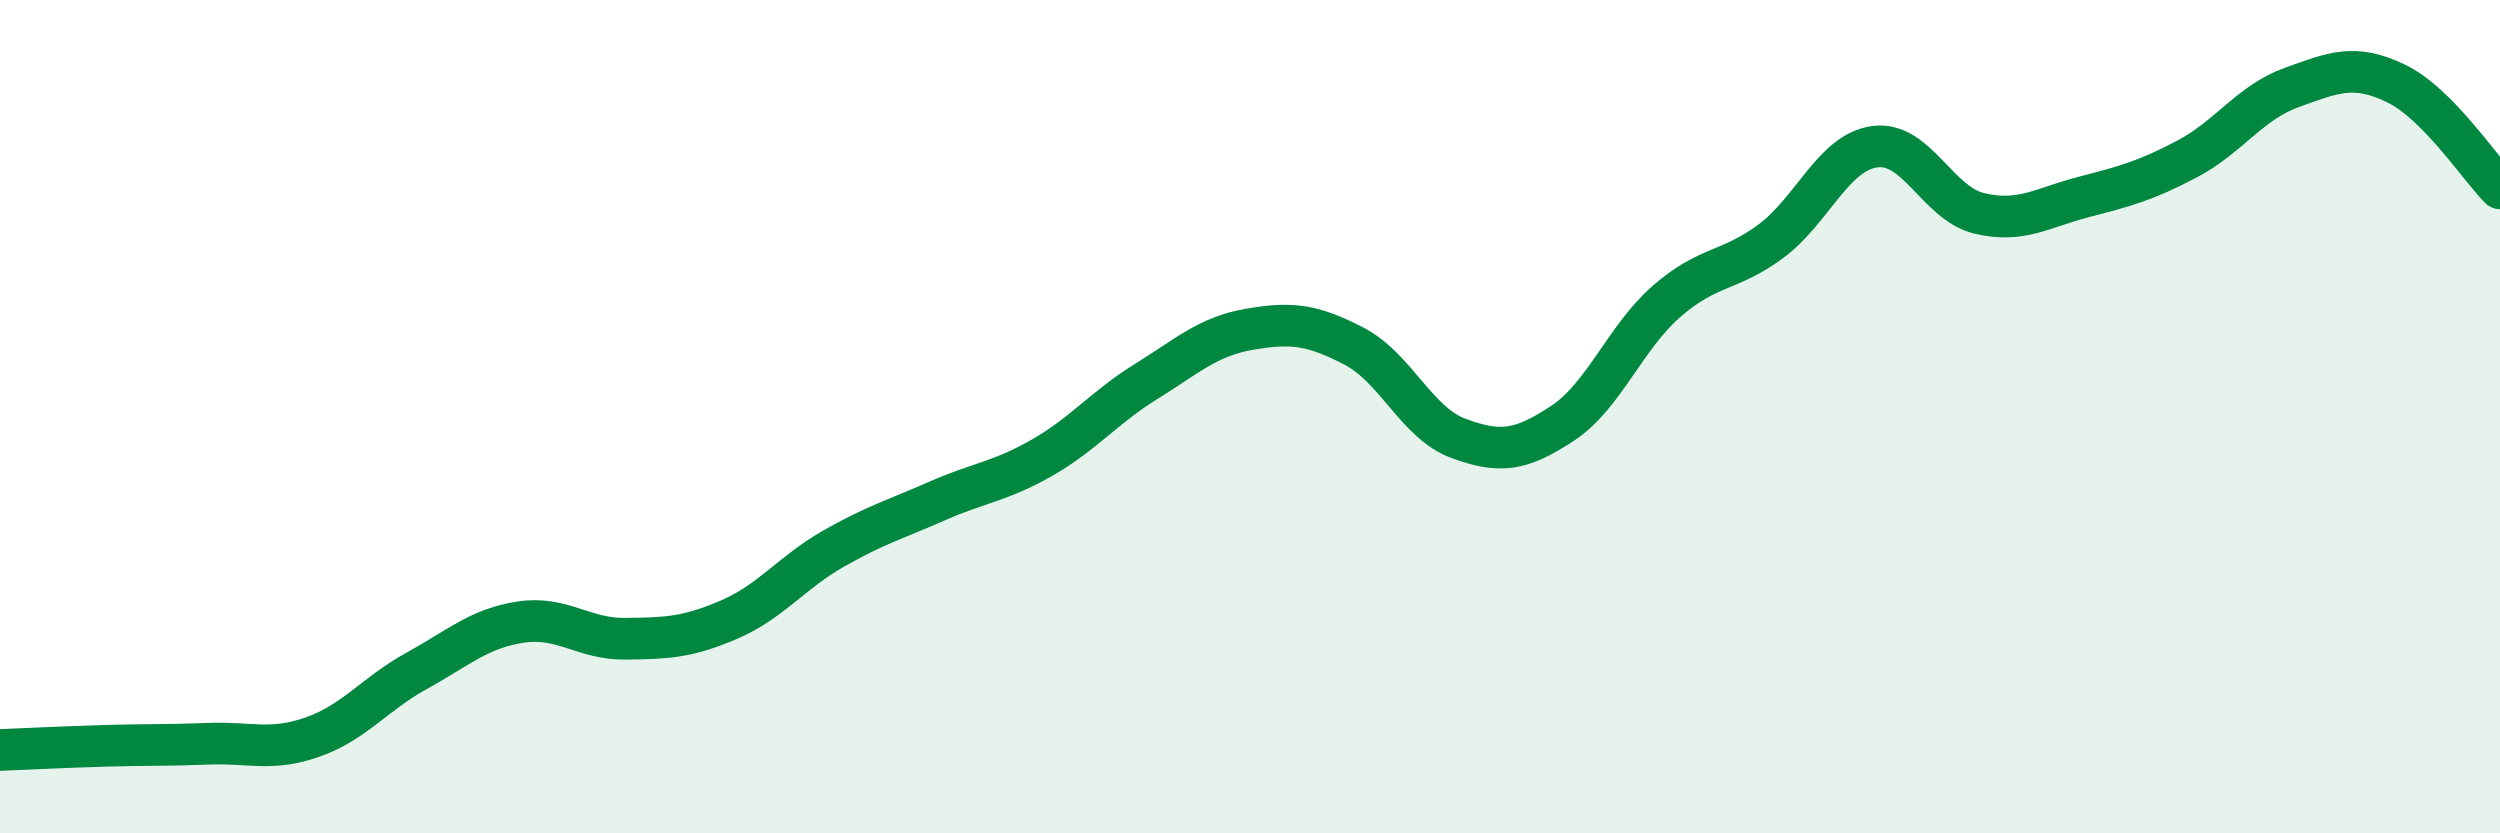
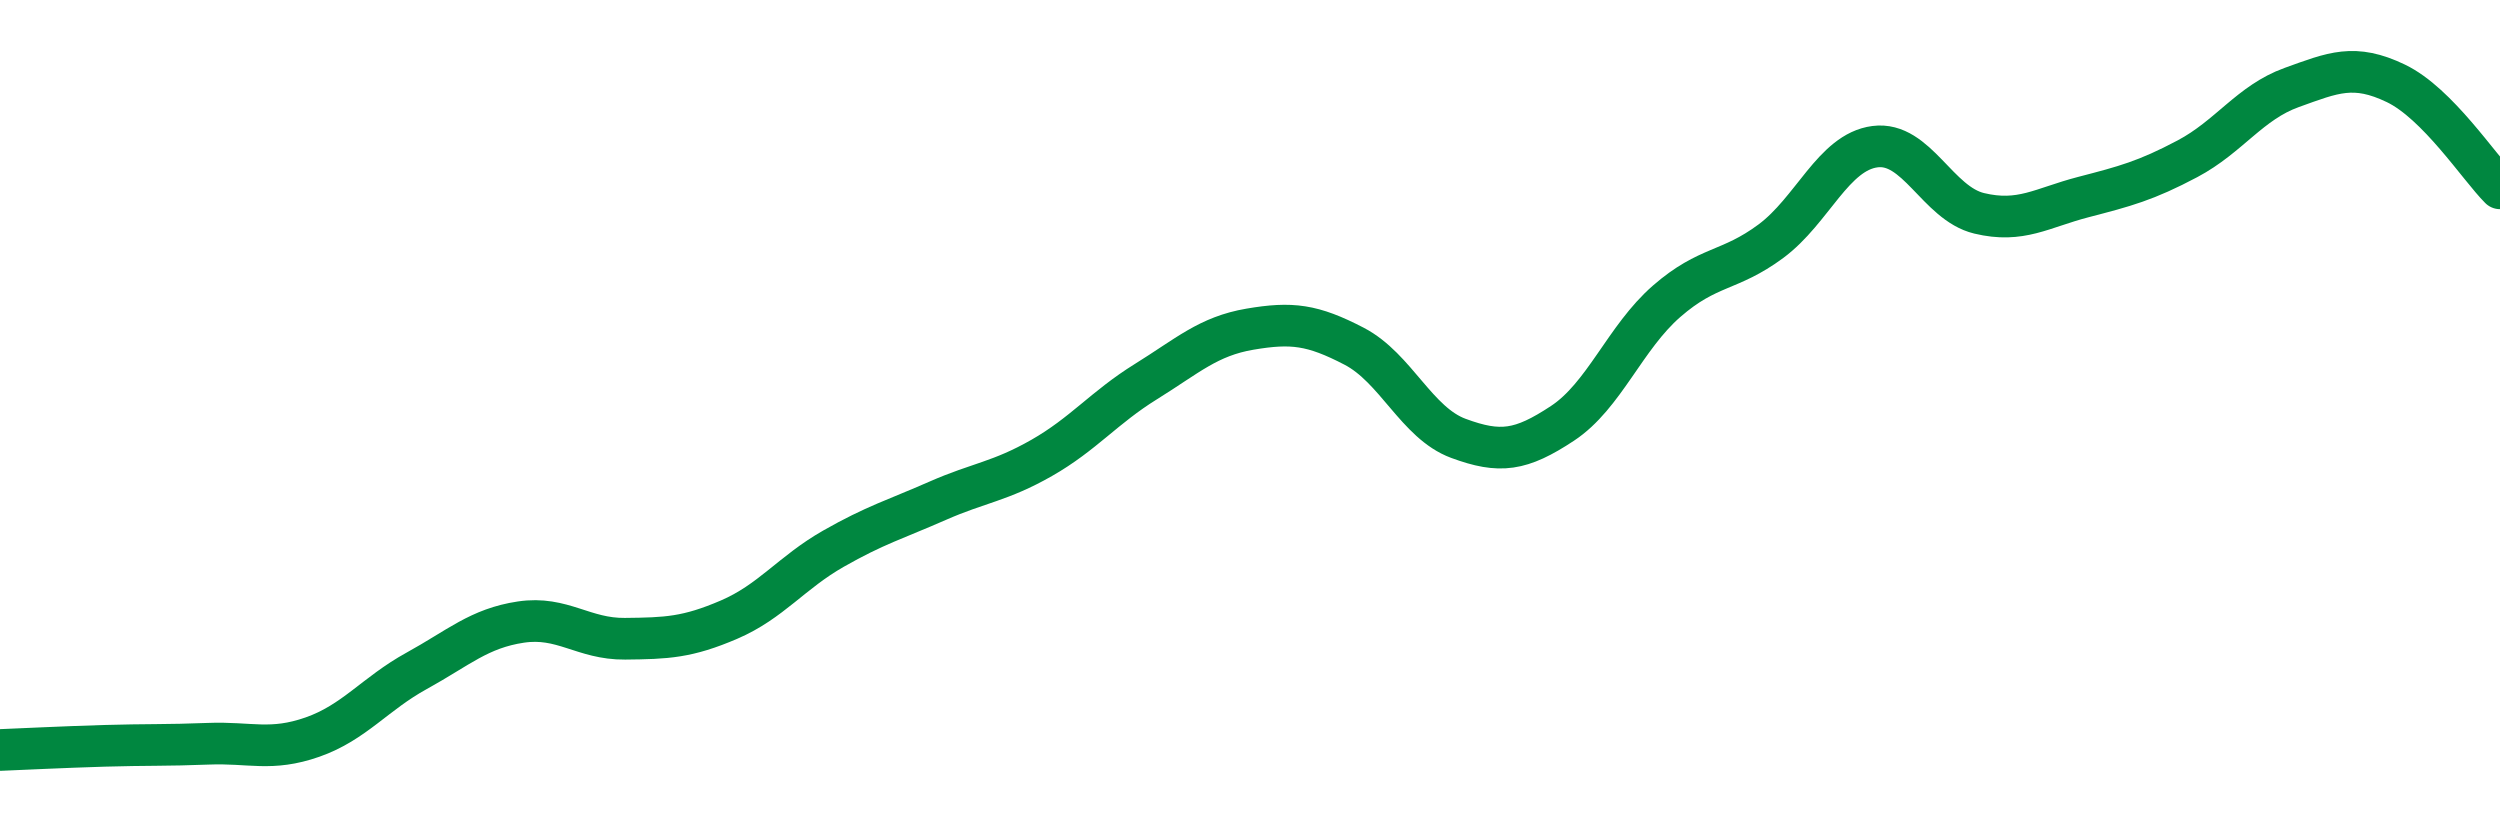
<svg xmlns="http://www.w3.org/2000/svg" width="60" height="20" viewBox="0 0 60 20">
-   <path d="M 0,18 C 0.5,17.98 1.5,17.93 2.5,17.9 C 3.5,17.87 4,17.89 5,17.85 C 6,17.81 6.5,18.04 7.5,17.69 C 8.5,17.34 9,16.65 10,16.1 C 11,15.55 11.5,15.08 12.5,14.93 C 13.5,14.78 14,15.34 15,15.33 C 16,15.32 16.5,15.3 17.5,14.87 C 18.5,14.44 19,13.74 20,13.17 C 21,12.6 21.5,12.46 22.5,12.02 C 23.5,11.58 24,11.56 25,10.99 C 26,10.42 26.5,9.78 27.5,9.16 C 28.5,8.54 29,8.07 30,7.9 C 31,7.73 31.5,7.79 32.5,8.31 C 33.5,8.83 34,10.15 35,10.52 C 36,10.89 36.5,10.82 37.5,10.16 C 38.5,9.5 39,8.1 40,7.23 C 41,6.36 41.5,6.53 42.5,5.79 C 43.5,5.05 44,3.65 45,3.52 C 46,3.39 46.5,4.88 47.5,5.12 C 48.5,5.36 49,4.99 50,4.73 C 51,4.47 51.5,4.34 52.5,3.81 C 53.5,3.28 54,2.46 55,2.1 C 56,1.74 56.5,1.52 57.5,2 C 58.5,2.48 59.5,4.02 60,4.52L60 20L0 20Z" fill="#008740" opacity="0.1" stroke-linecap="round" stroke-linejoin="round" />
  <path d="M 0,18 C 0.5,17.98 1.5,17.93 2.5,17.9 C 3.5,17.87 4,17.89 5,17.85 C 6,17.81 6.5,18.04 7.5,17.69 C 8.5,17.34 9,16.65 10,16.1 C 11,15.55 11.5,15.08 12.5,14.93 C 13.5,14.78 14,15.34 15,15.33 C 16,15.32 16.5,15.3 17.5,14.87 C 18.5,14.44 19,13.74 20,13.17 C 21,12.6 21.5,12.46 22.5,12.02 C 23.5,11.58 24,11.56 25,10.99 C 26,10.42 26.5,9.78 27.5,9.16 C 28.5,8.54 29,8.07 30,7.9 C 31,7.73 31.5,7.79 32.5,8.31 C 33.5,8.83 34,10.15 35,10.52 C 36,10.89 36.5,10.82 37.5,10.16 C 38.5,9.5 39,8.1 40,7.23 C 41,6.36 41.5,6.53 42.5,5.79 C 43.5,5.05 44,3.65 45,3.52 C 46,3.39 46.5,4.88 47.5,5.12 C 48.5,5.36 49,4.99 50,4.73 C 51,4.47 51.5,4.34 52.5,3.81 C 53.5,3.28 54,2.46 55,2.1 C 56,1.74 56.5,1.52 57.5,2 C 58.5,2.48 59.5,4.02 60,4.52" stroke="#008740" stroke-width="1" fill="none" stroke-linecap="round" stroke-linejoin="round" />
</svg>